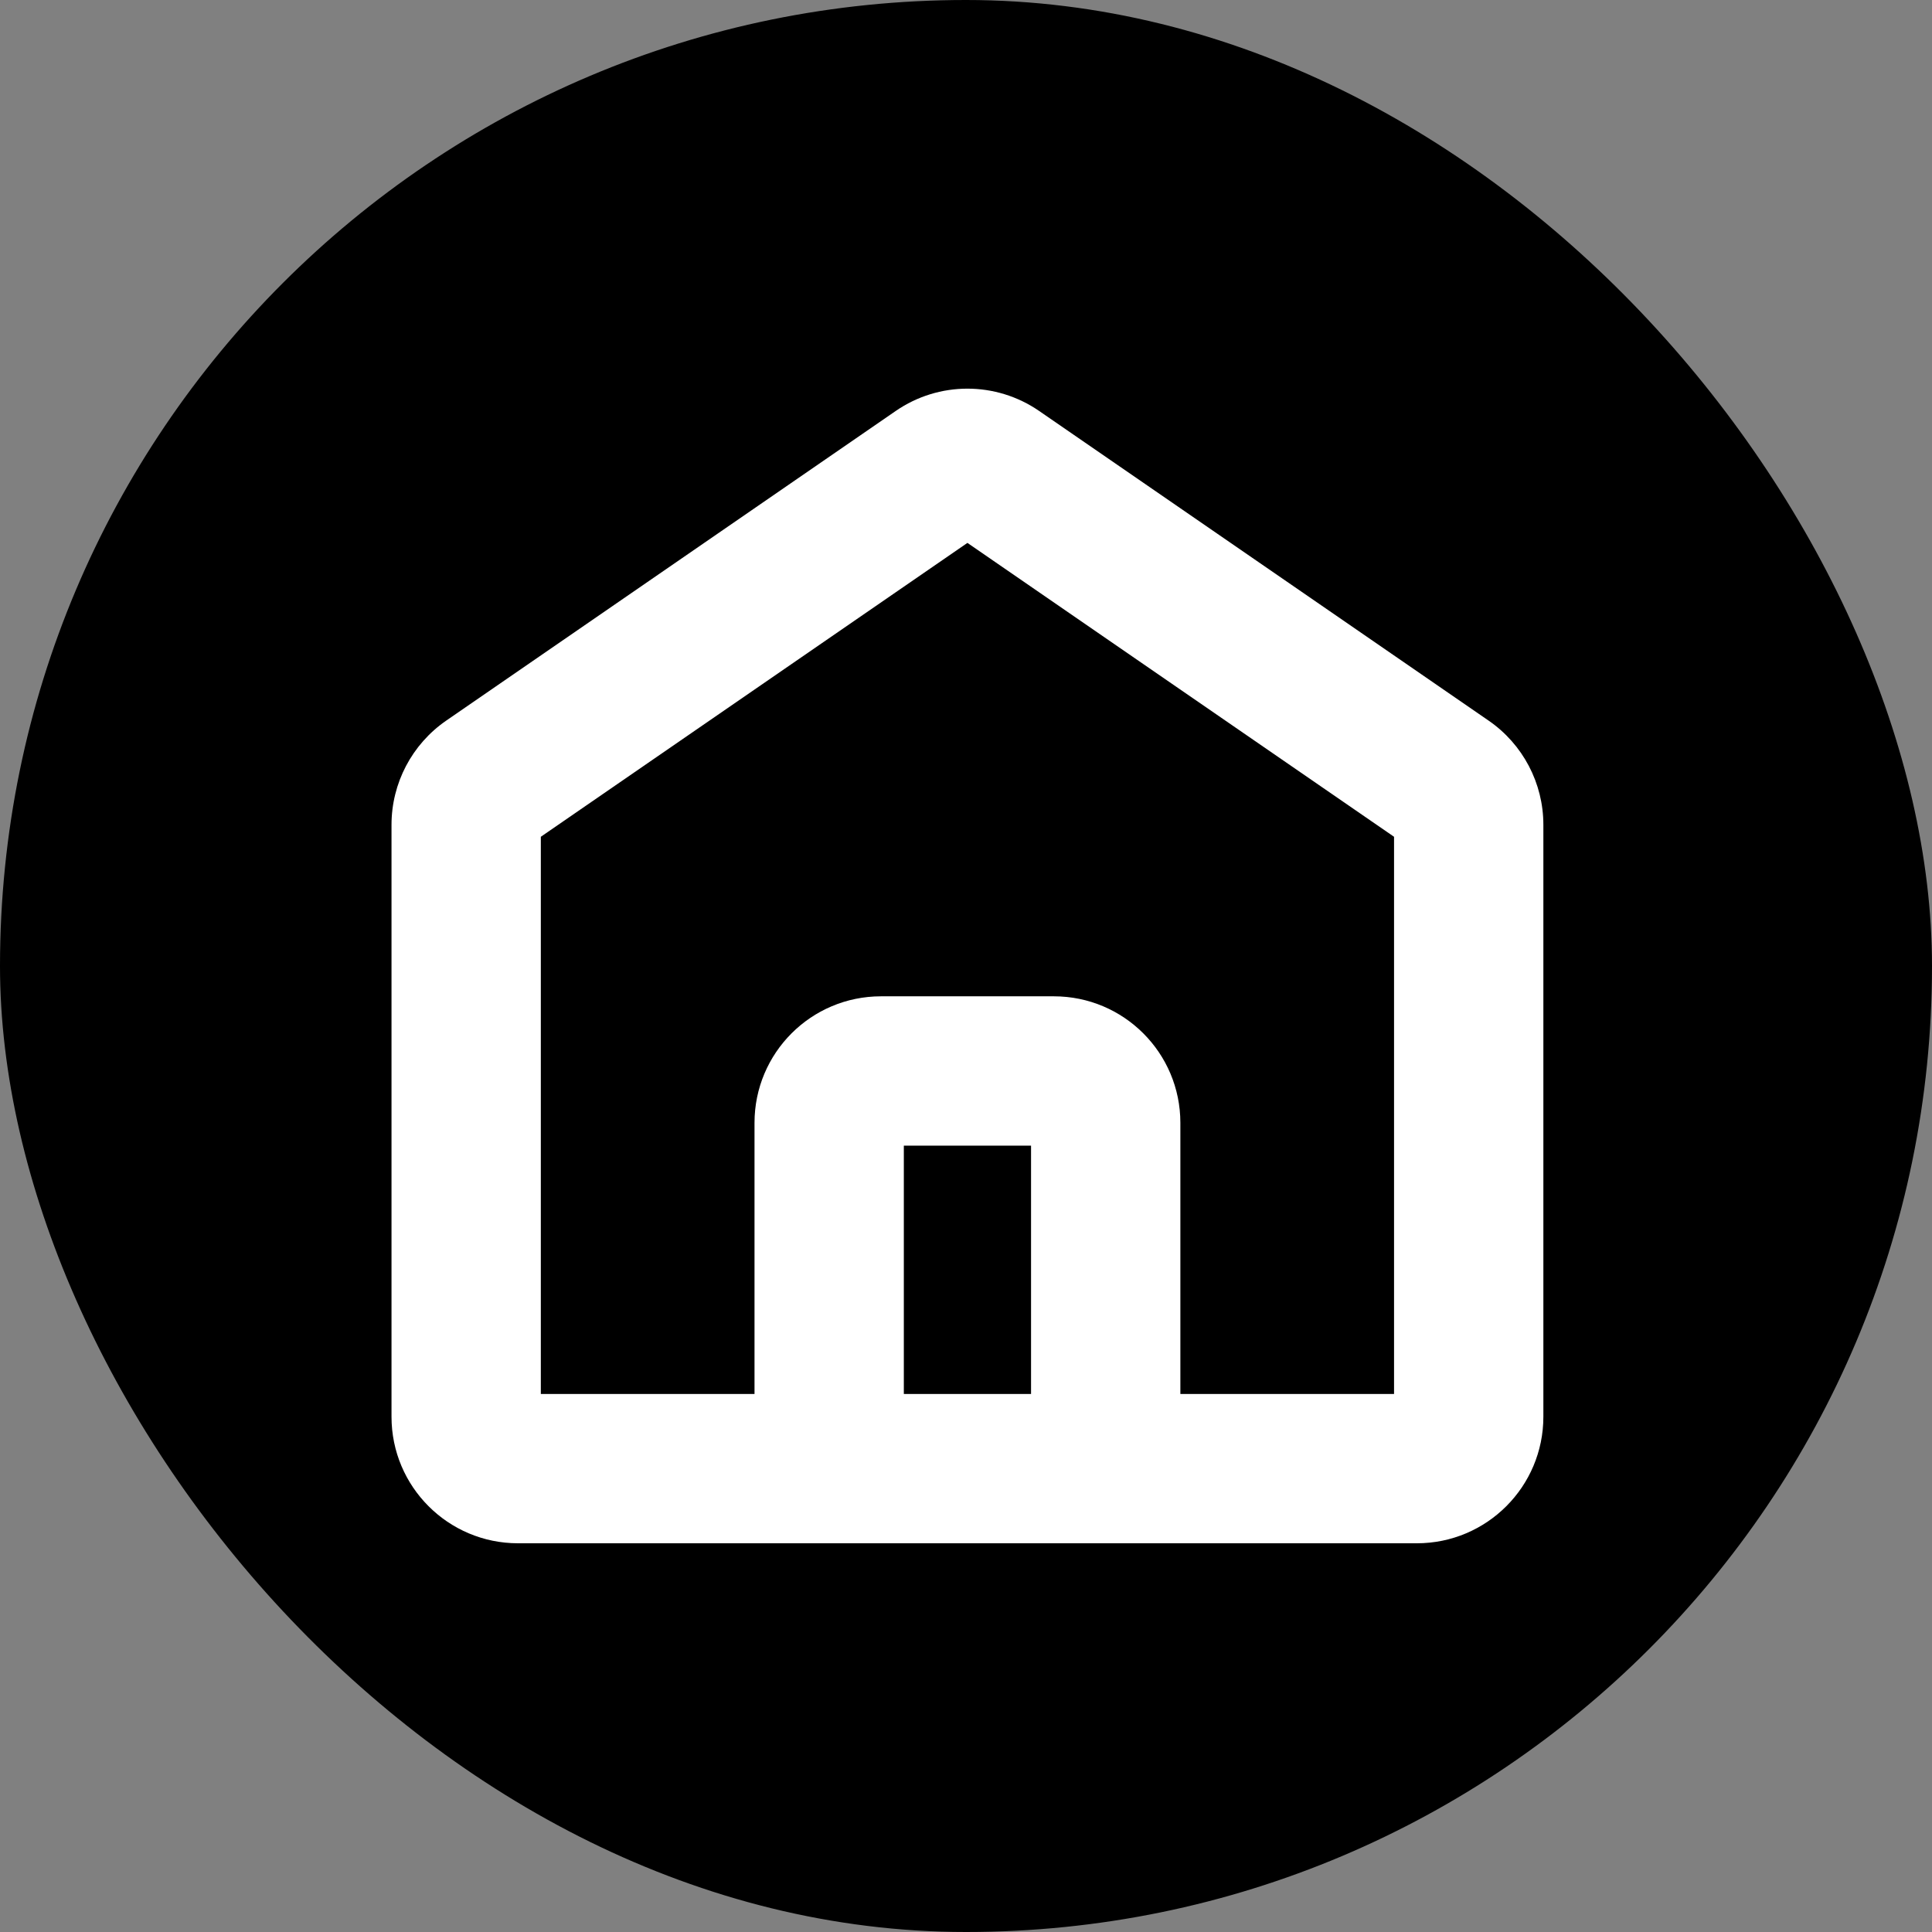
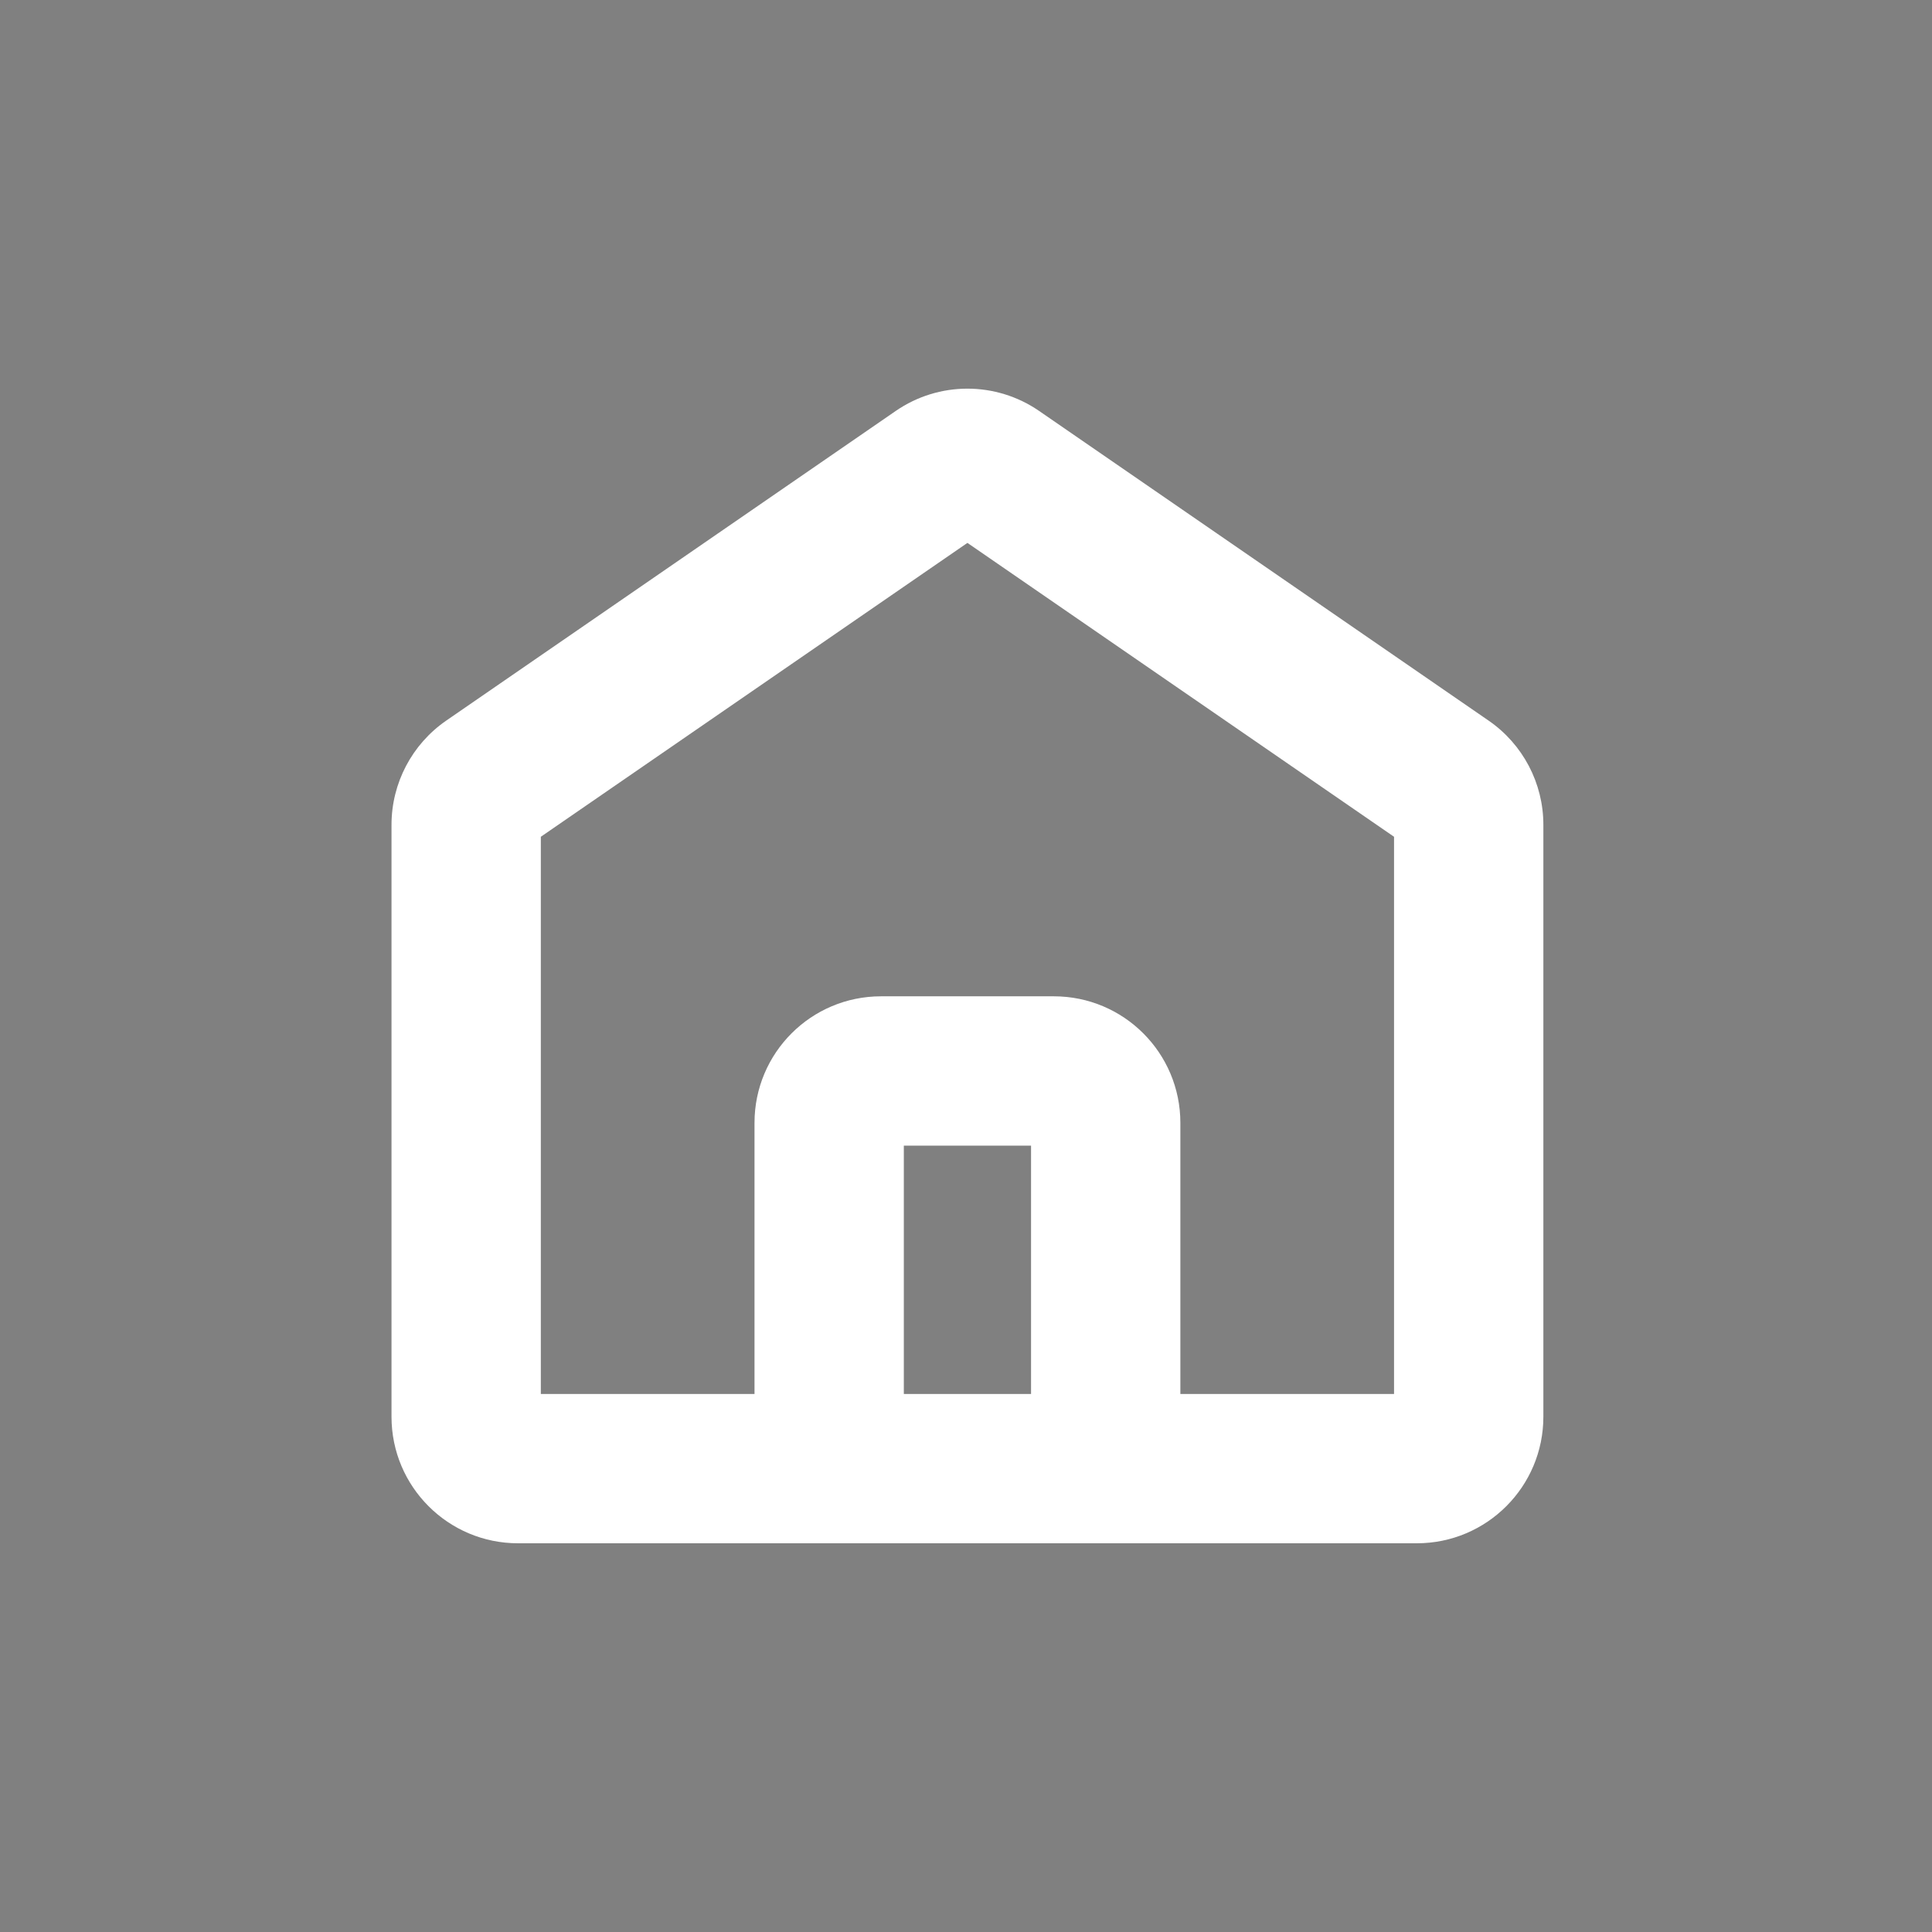
<svg xmlns="http://www.w3.org/2000/svg" width="45" height="45" viewBox="0 0 45 45" fill="none">
  <rect x="0" y="0" width="45" height="45" fill="#808080" stroke="none" />
-   <rect width="45" height="45" rx="22.5" fill="black" />
  <path fill-rule="evenodd" clip-rule="evenodd" d="M21.052 32.468H24.015V26.684H21.052V32.468ZM27.493 32.468V26.153C27.493 24.525 26.174 23.206 24.546 23.206H20.52C18.893 23.206 17.574 24.525 17.574 26.153V32.468H12.597V19.49L22.533 12.645L32.47 19.49V32.468H27.493ZM32.7 19.648L32.699 19.648ZM22.835 12.437L22.834 12.438ZM34.672 16.784C35.471 17.334 35.948 18.242 35.948 19.211V32.999C35.948 34.626 34.629 35.946 33.001 35.946H12.066C10.438 35.946 9.119 34.626 9.119 32.999V19.211C9.119 18.242 9.596 17.334 10.394 16.784L20.862 9.573C21.868 8.879 23.198 8.879 24.205 9.573L34.672 16.784Z" fill="white" />
</svg>